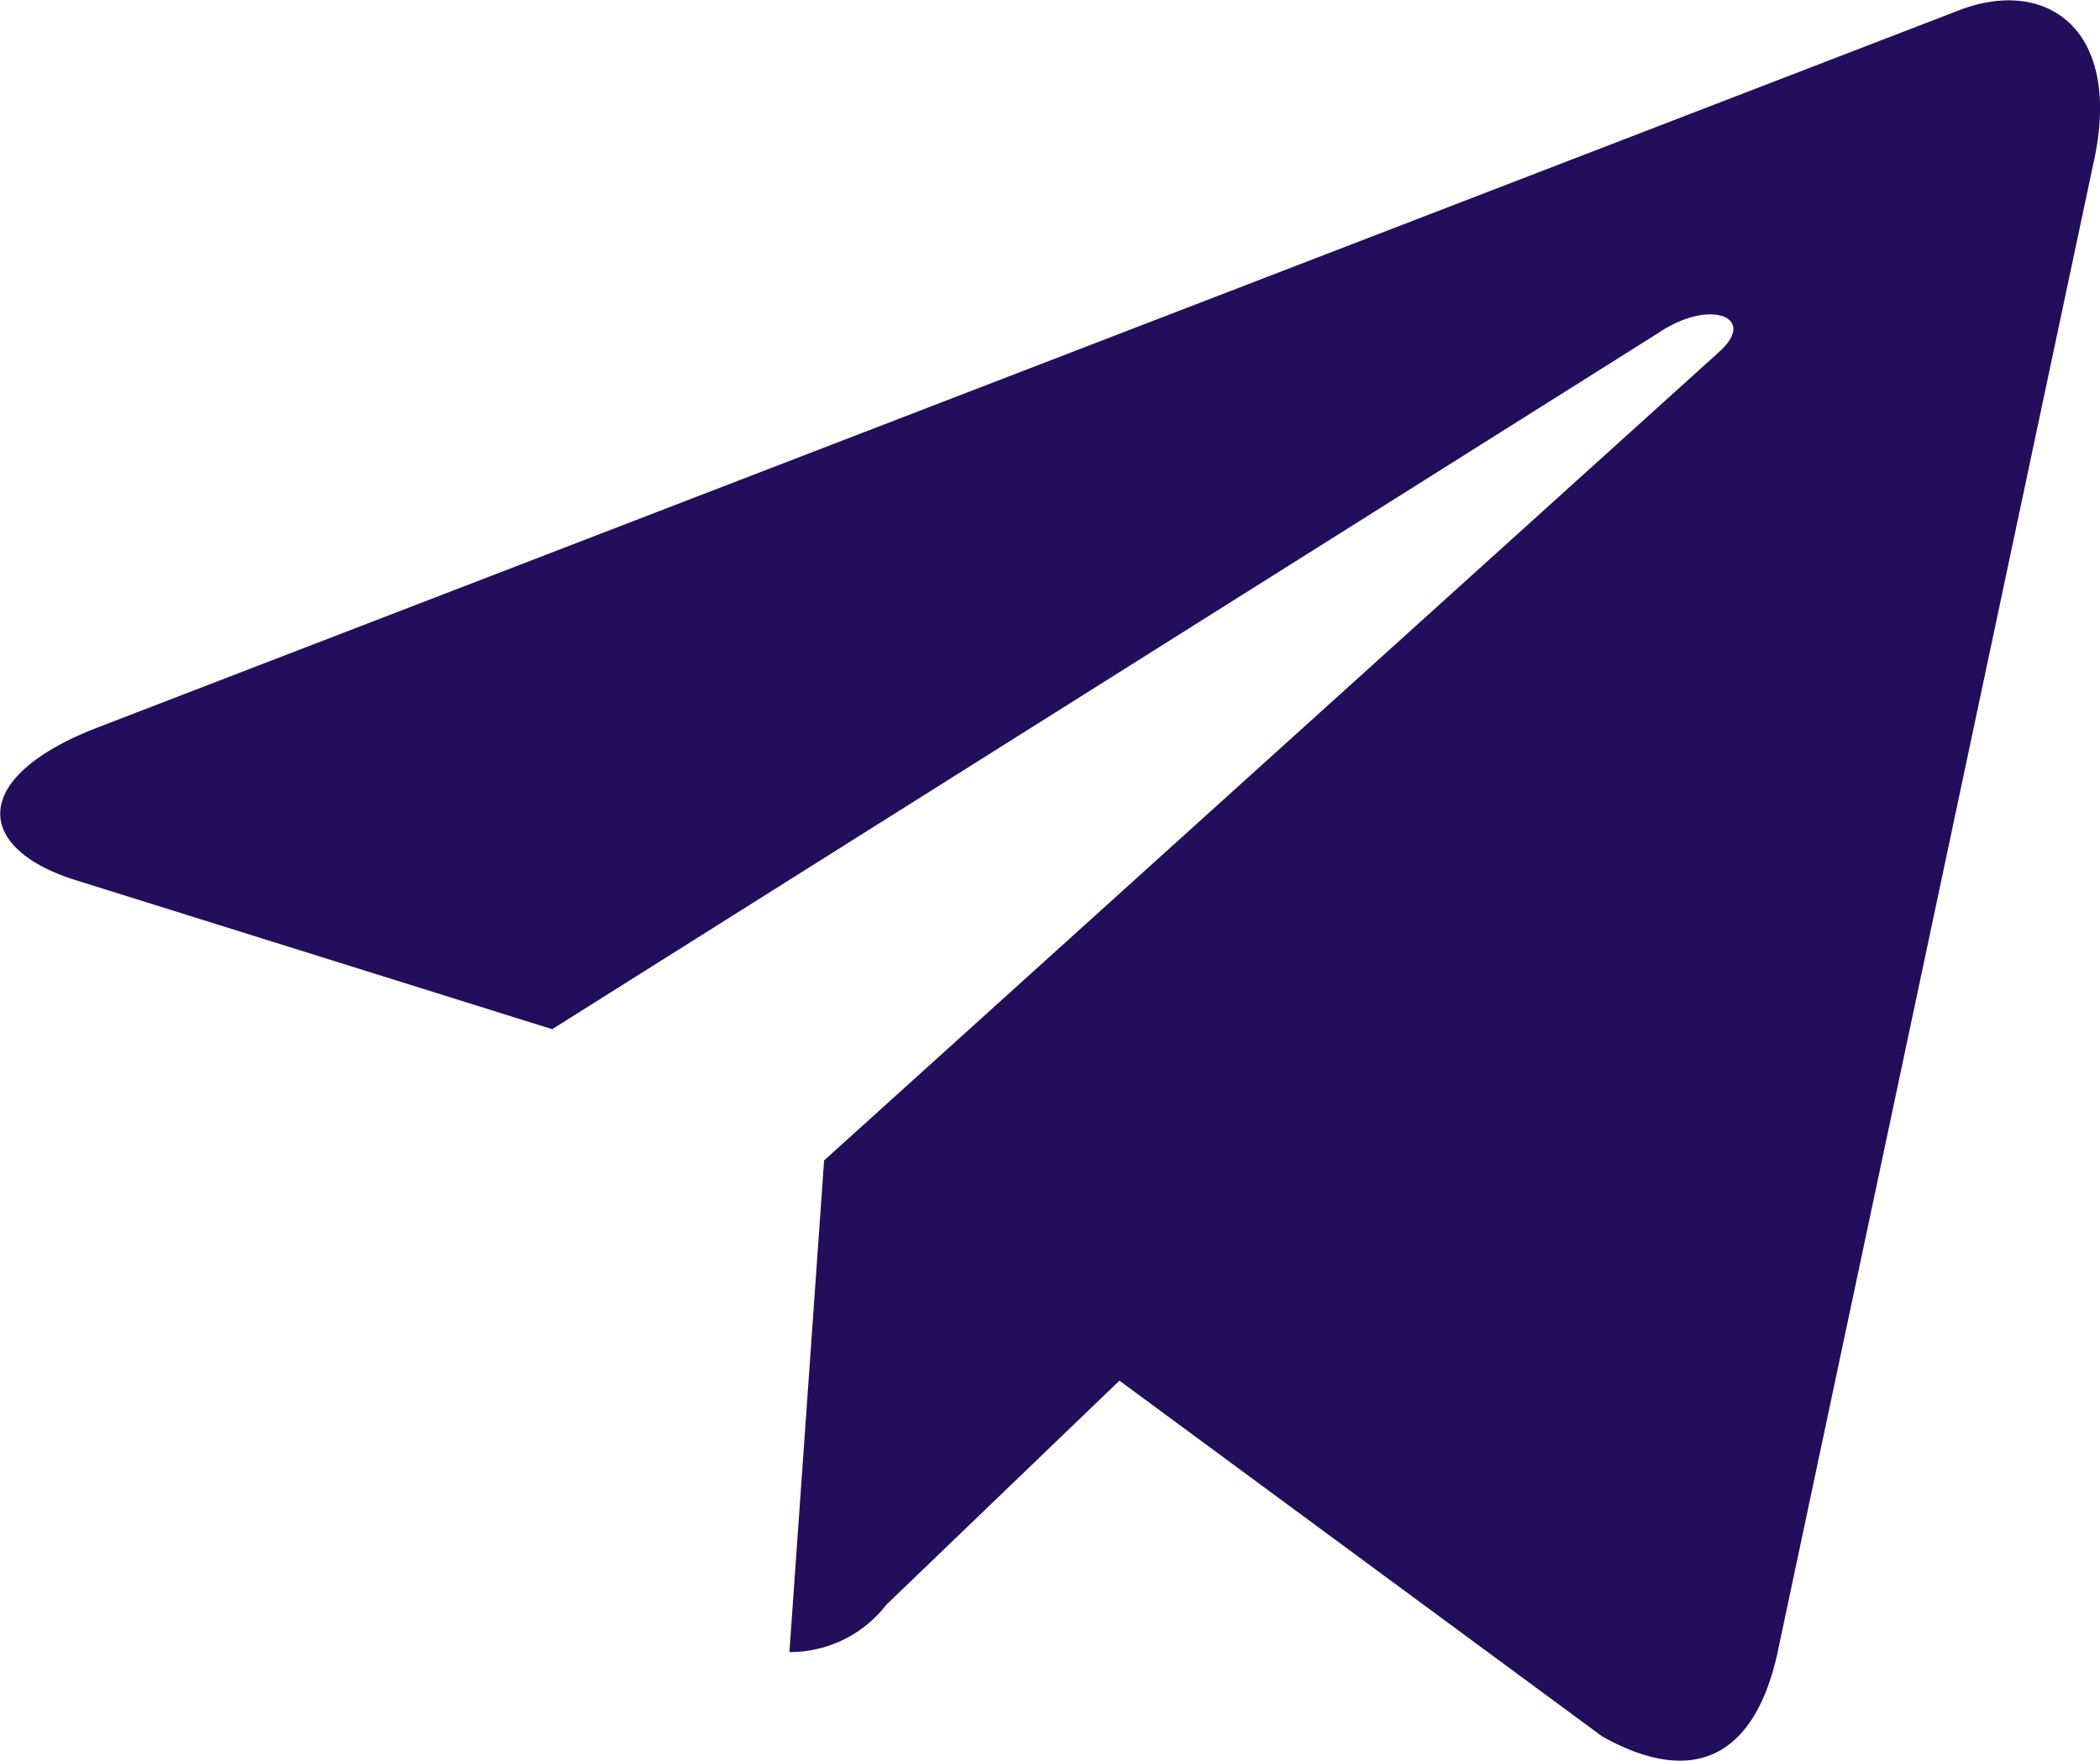
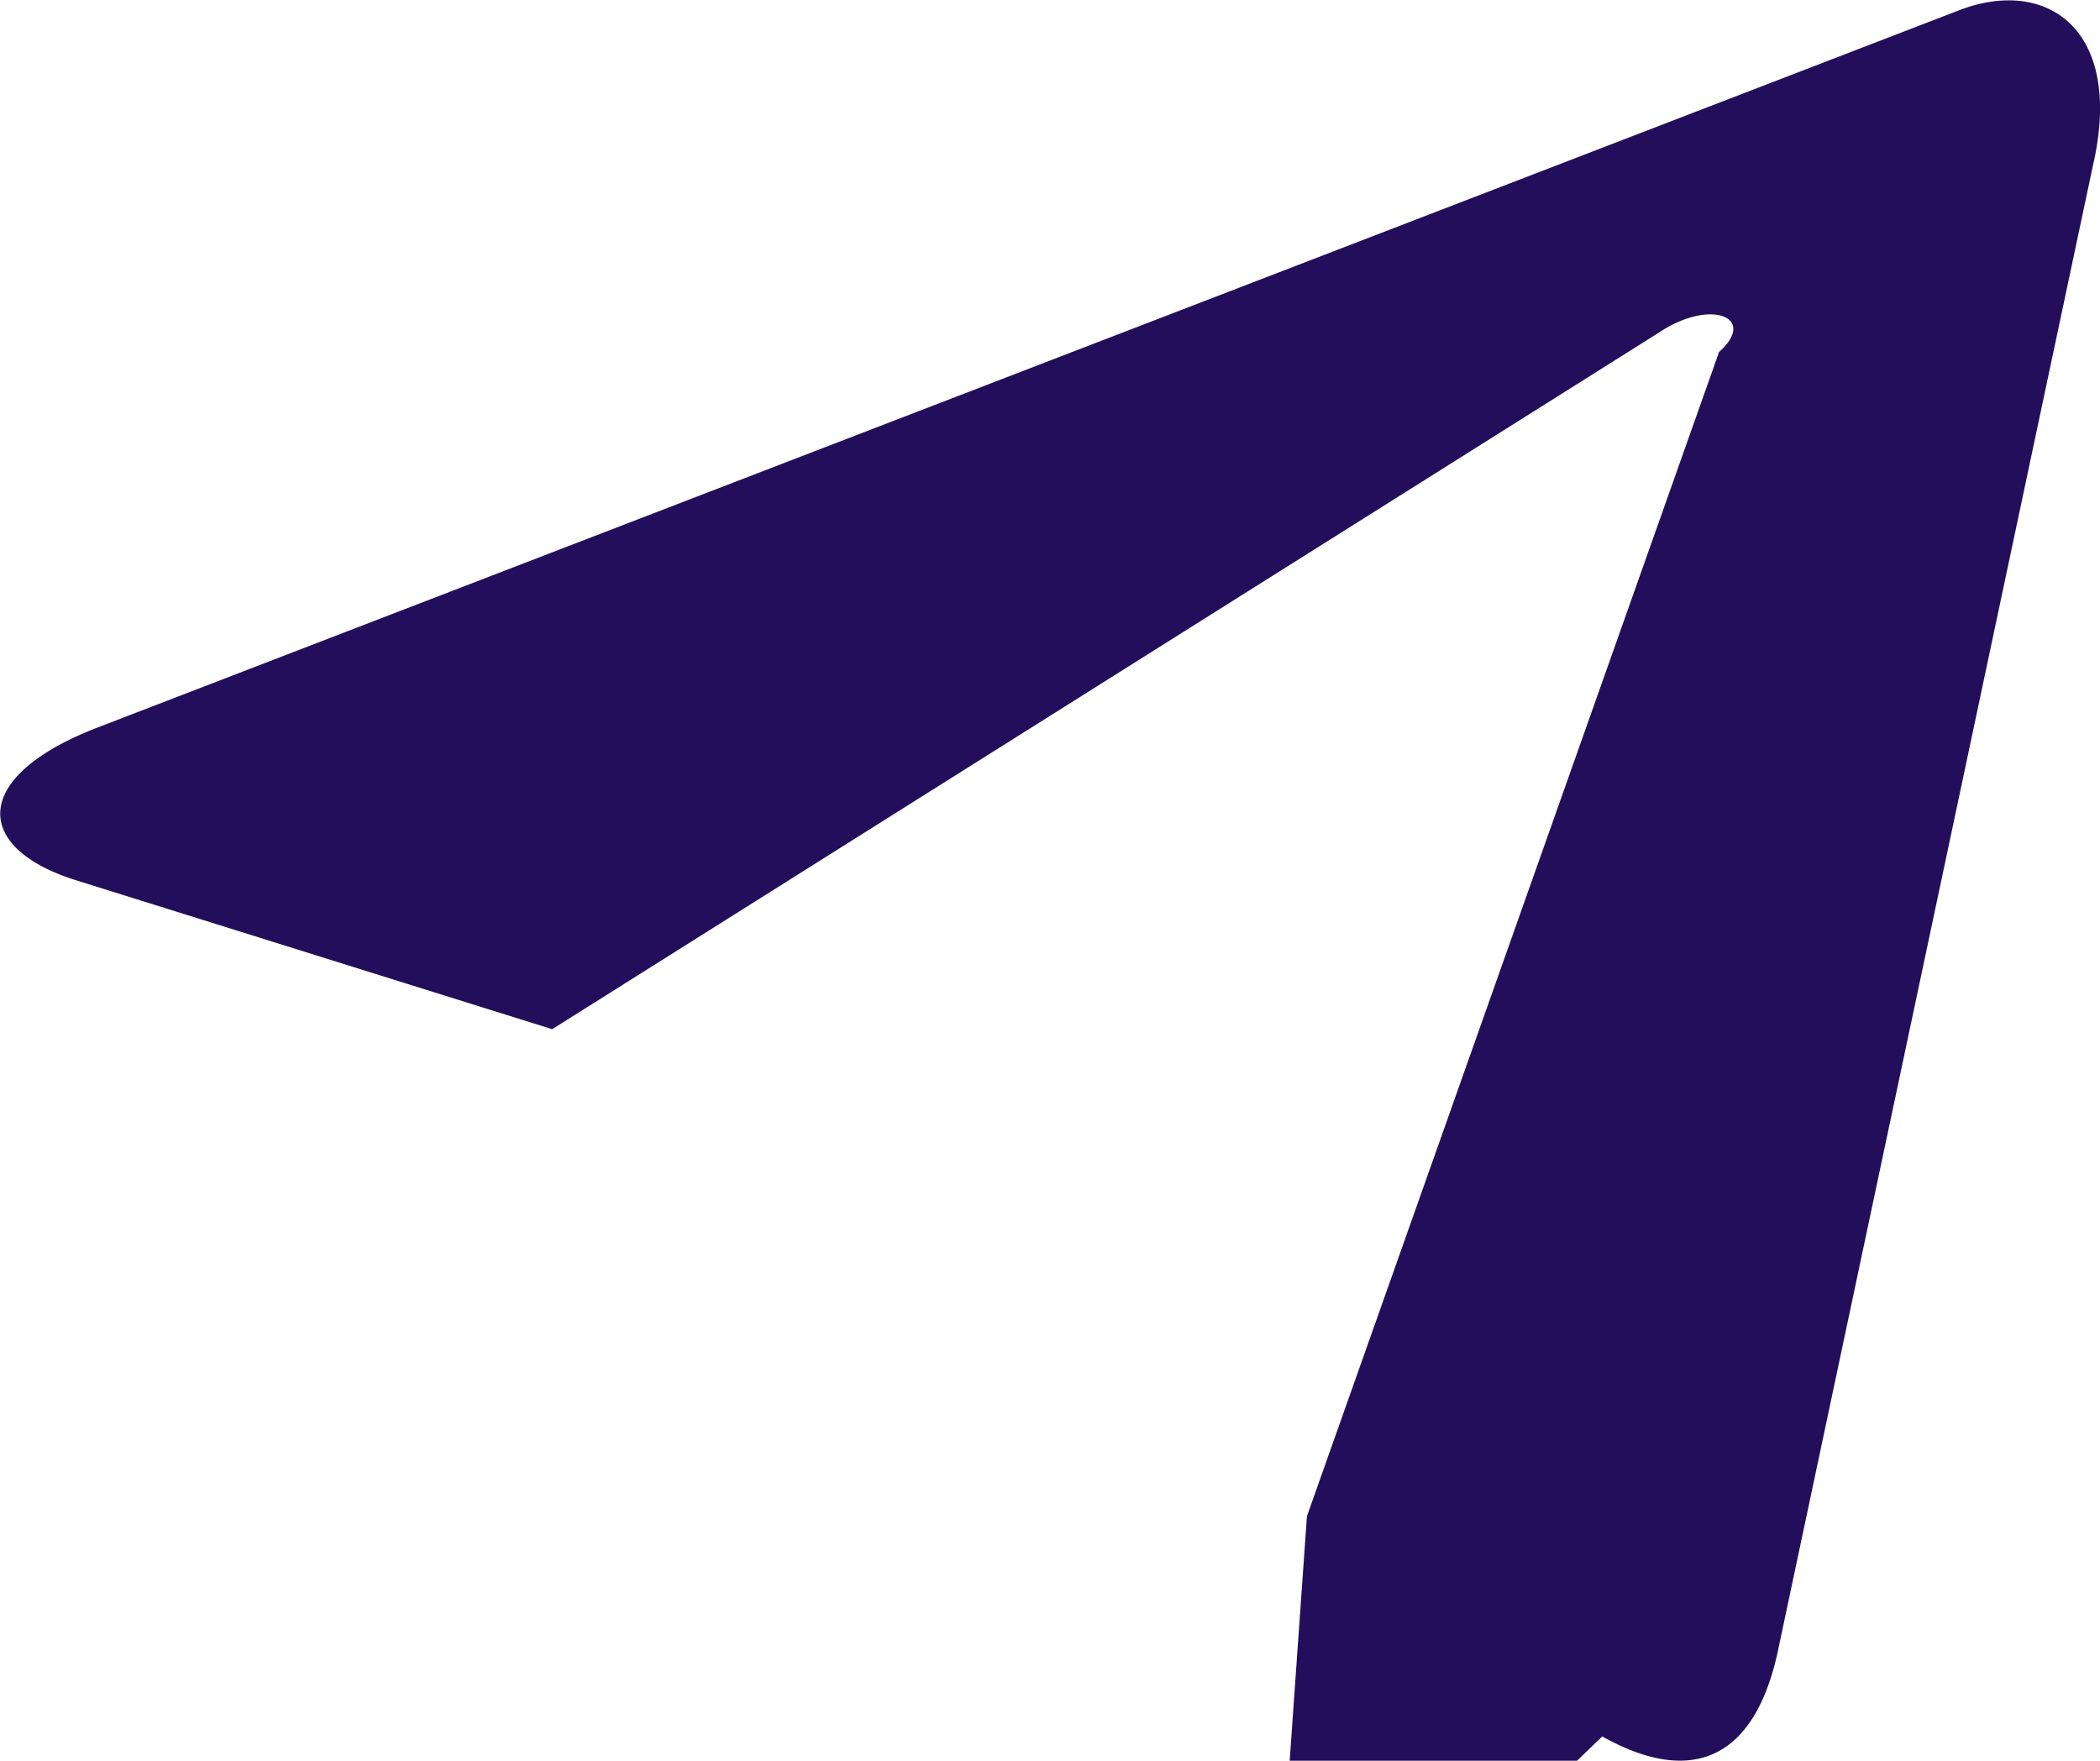
<svg xmlns="http://www.w3.org/2000/svg" width="15.501" height="13" viewBox="0 0 15.501 13">
-   <path id="Icon_awesome-telegram-plane" data-name="Icon awesome-telegram-plane" d="M15.458,5.712,13.119,16.743c-.176.779-.637.972-1.291.606L8.264,14.722l-1.72,1.654a.9.9,0,0,1-.716.35l.256-3.63L12.69,7.127c.287-.256-.062-.4-.446-.142L4.077,12.127l-3.516-1.1C-.2,10.788-.217,10.262.72,9.9L14.472,4.6c.637-.239,1.194.142.986,1.114Z" transform="translate(-0.001 -4.528)" fill="#230e5b" />
+   <path id="Icon_awesome-telegram-plane" data-name="Icon awesome-telegram-plane" d="M15.458,5.712,13.119,16.743c-.176.779-.637.972-1.291.606l-1.72,1.654a.9.9,0,0,1-.716.35l.256-3.63L12.69,7.127c.287-.256-.062-.4-.446-.142L4.077,12.127l-3.516-1.1C-.2,10.788-.217,10.262.72,9.9L14.472,4.6c.637-.239,1.194.142.986,1.114Z" transform="translate(-0.001 -4.528)" fill="#230e5b" />
</svg>